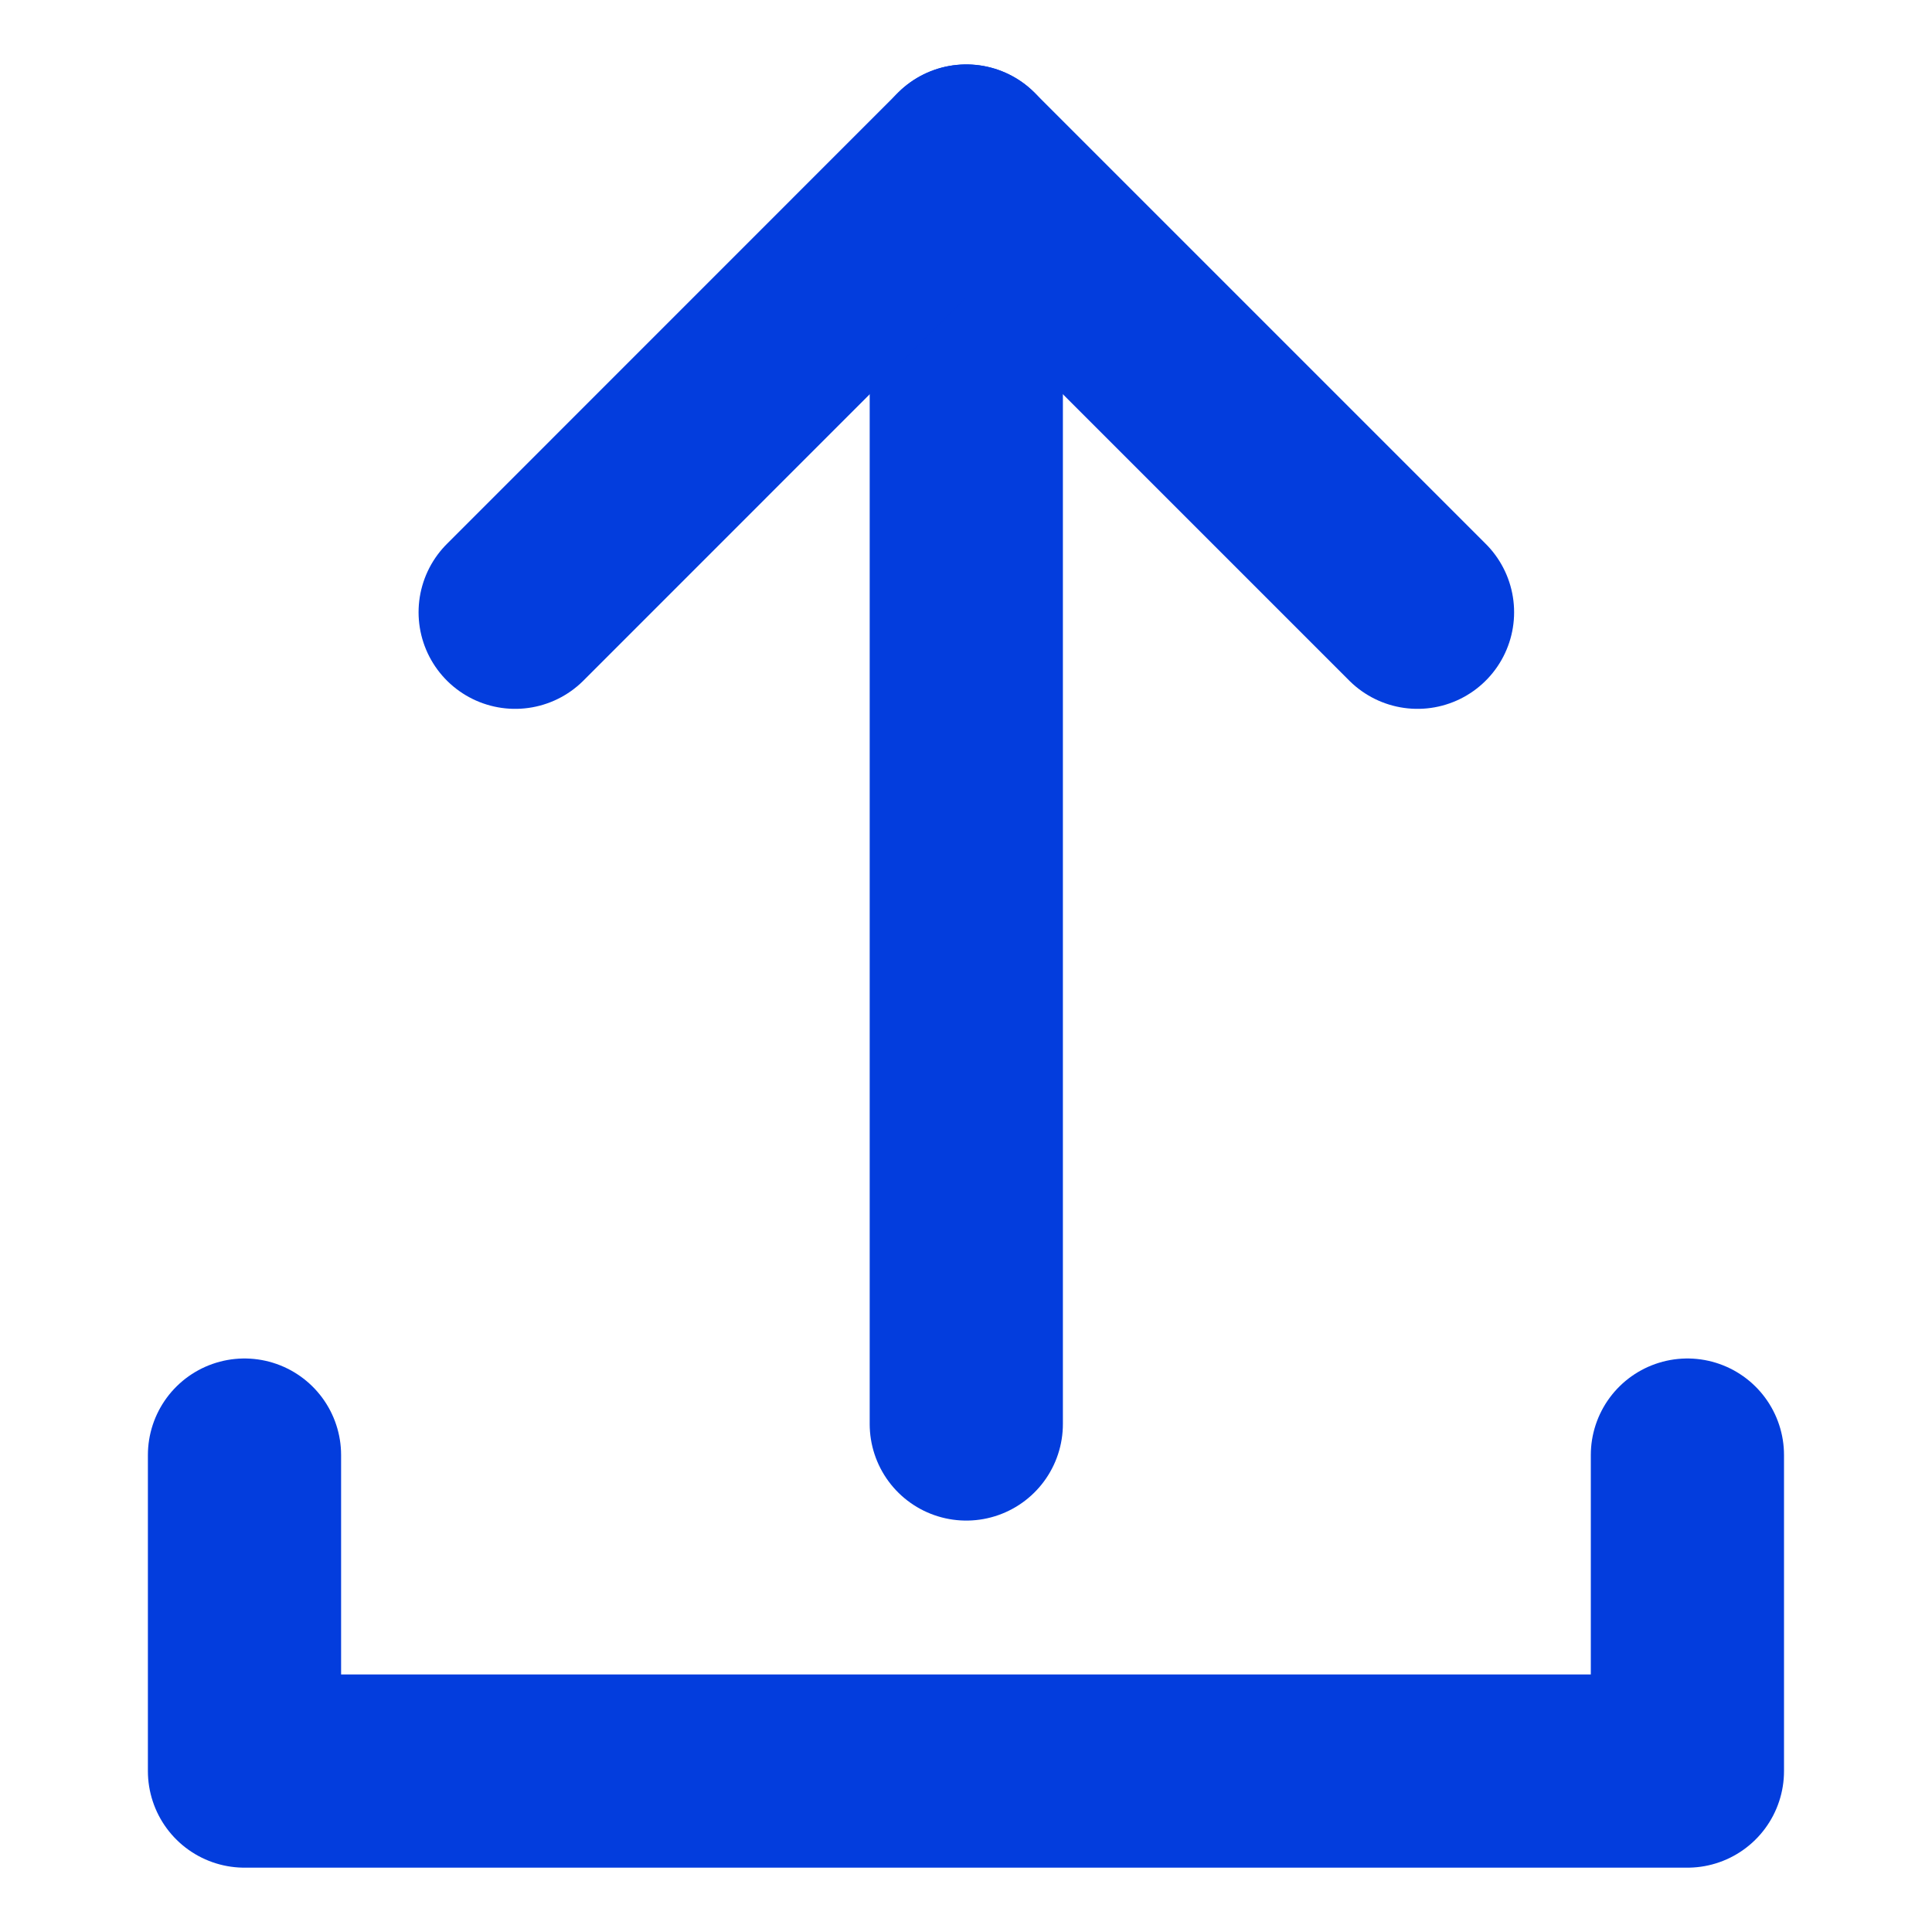
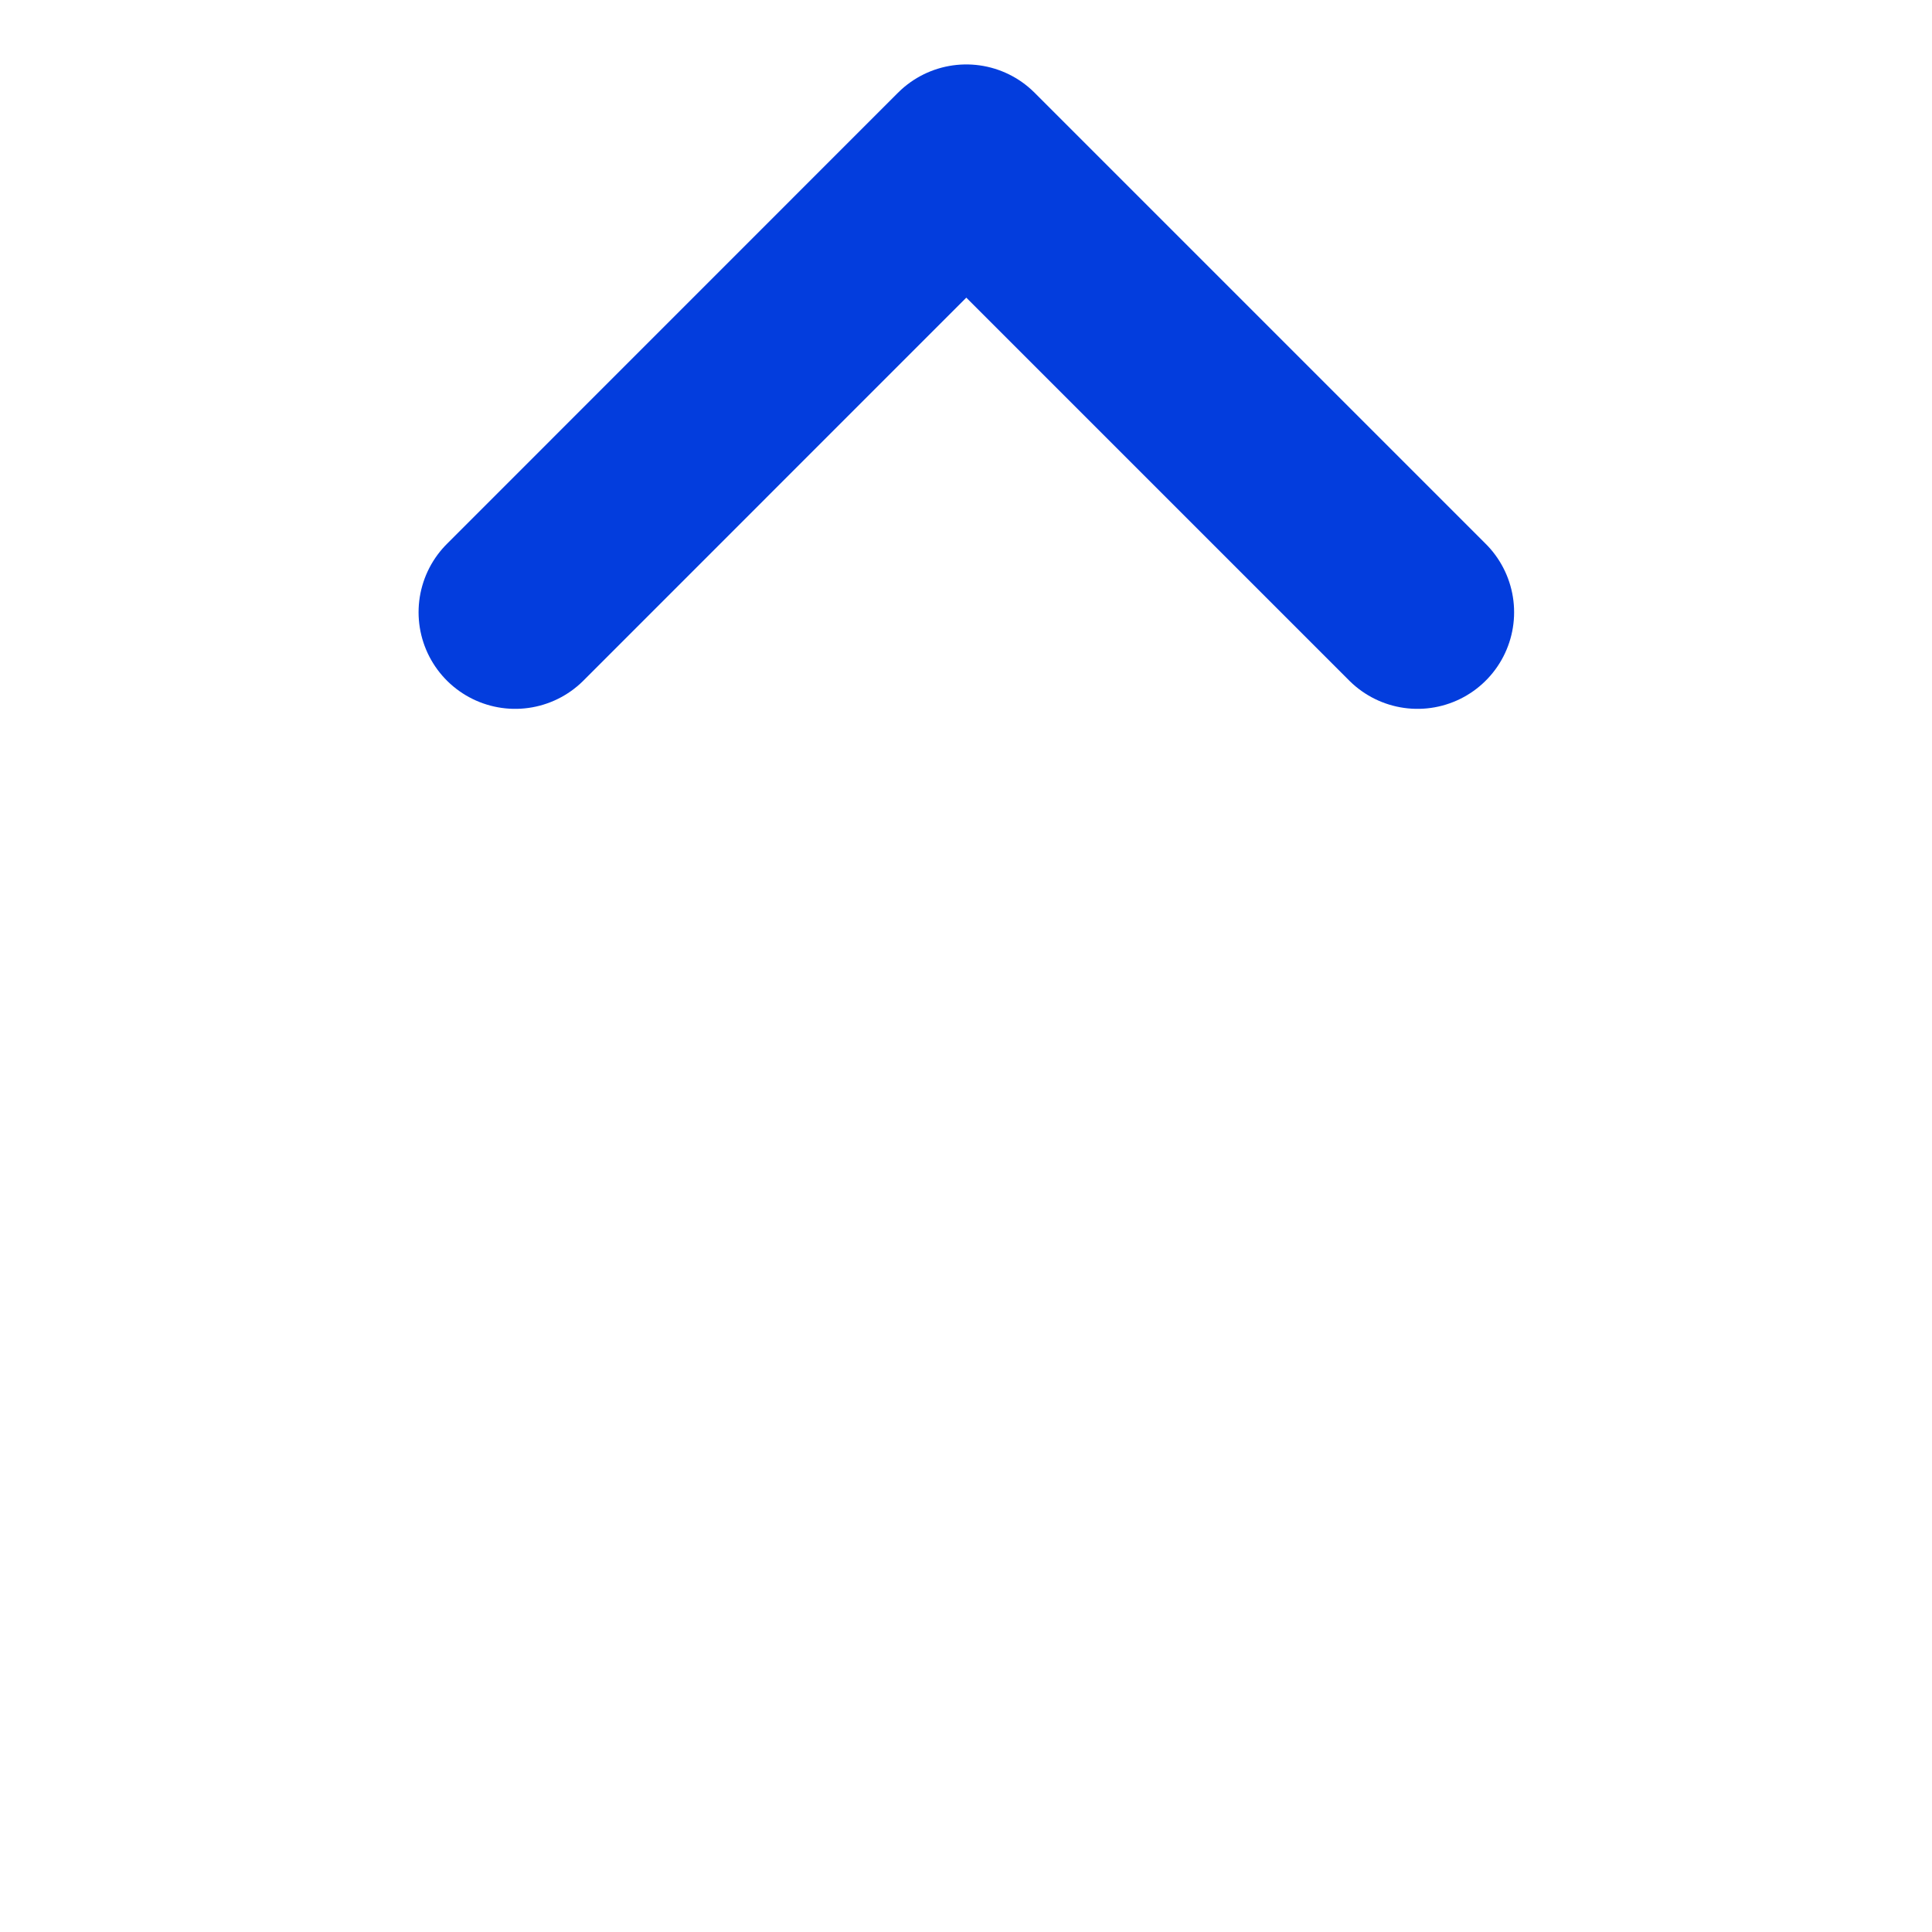
<svg xmlns="http://www.w3.org/2000/svg" width="20" height="20" viewBox="0 0 20 20" fill="none">
-   <path d="M10.003 1.667V14.741" stroke="#033DDD" stroke-width="2" stroke-linecap="round" stroke-linejoin="round" />
-   <path d="M17.468 15.063V18.334H2.531V15.063" stroke="#033DDD" stroke-width="2" stroke-linecap="round" stroke-linejoin="round" />
  <path d="M5.333 6.338L10.003 1.667L14.674 6.338" stroke="#033DDD" stroke-width="2" stroke-linecap="round" stroke-linejoin="round" />
</svg>